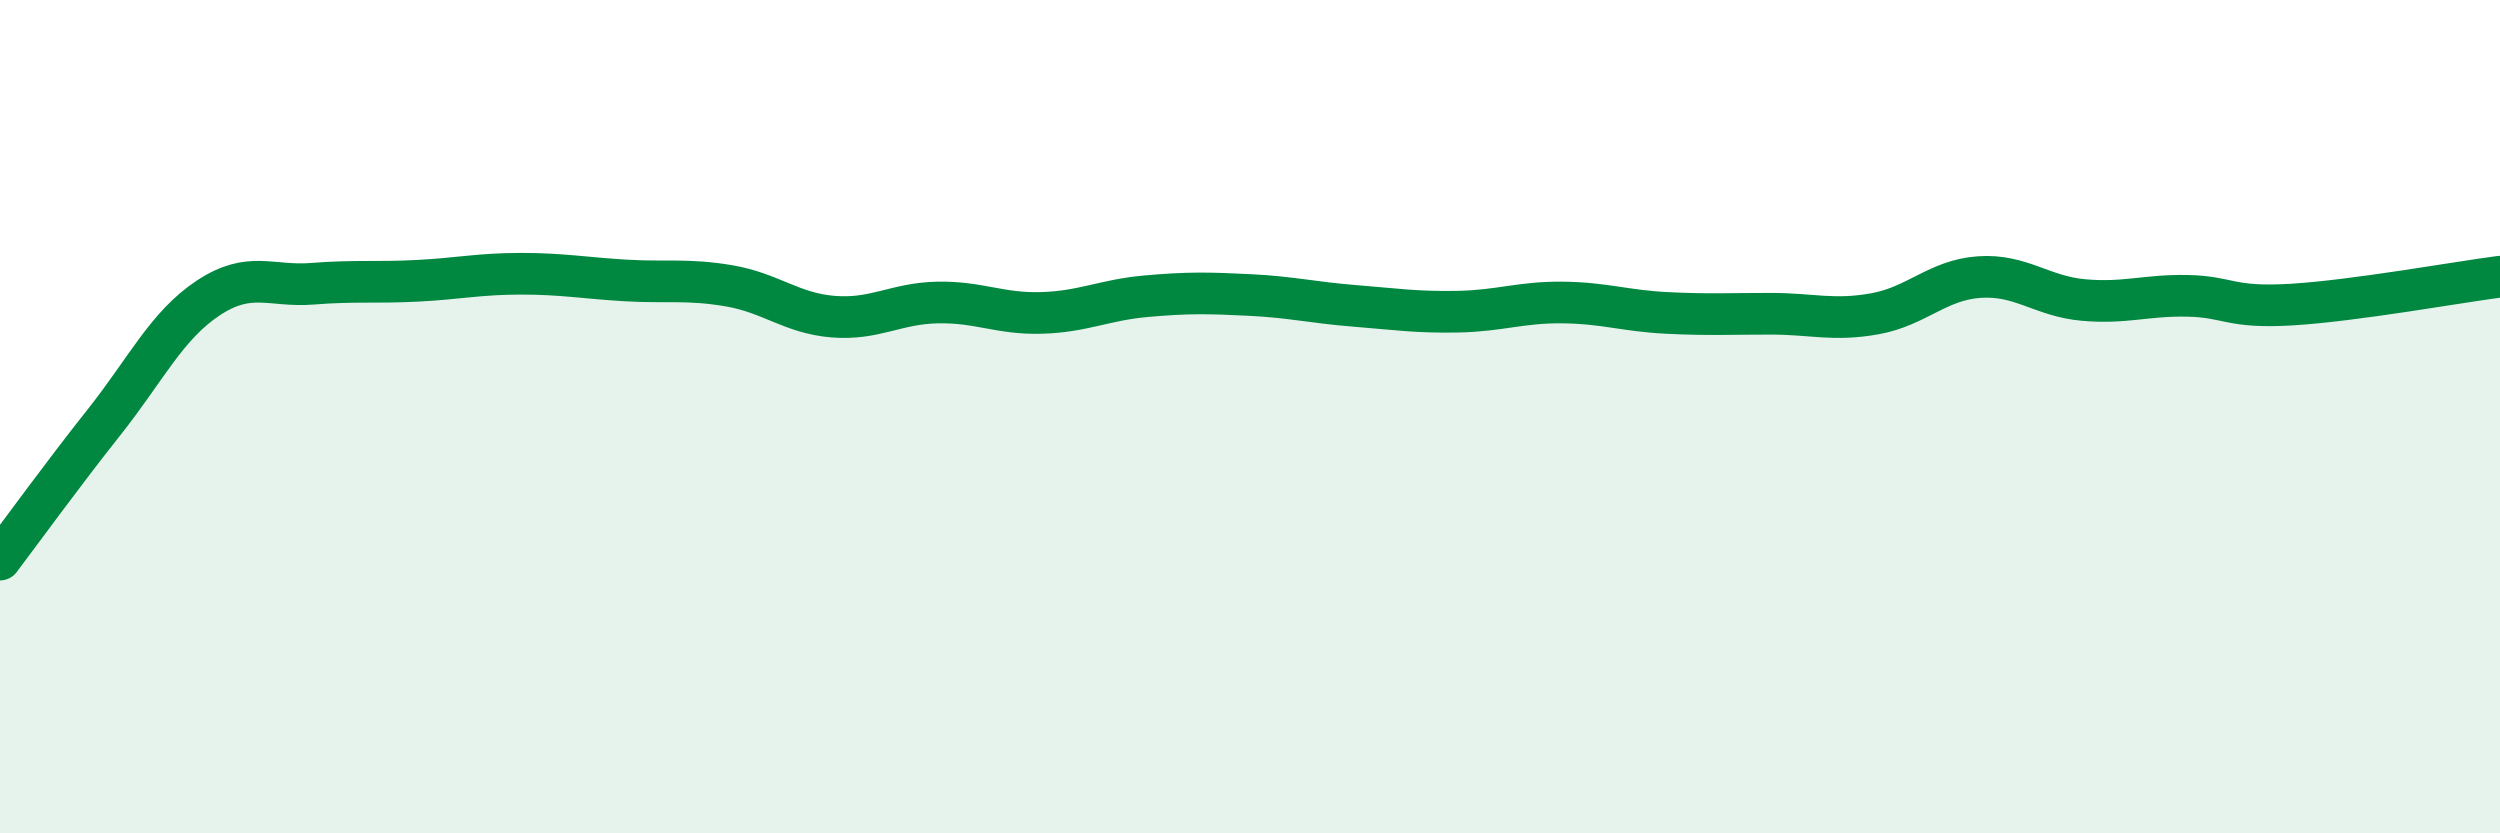
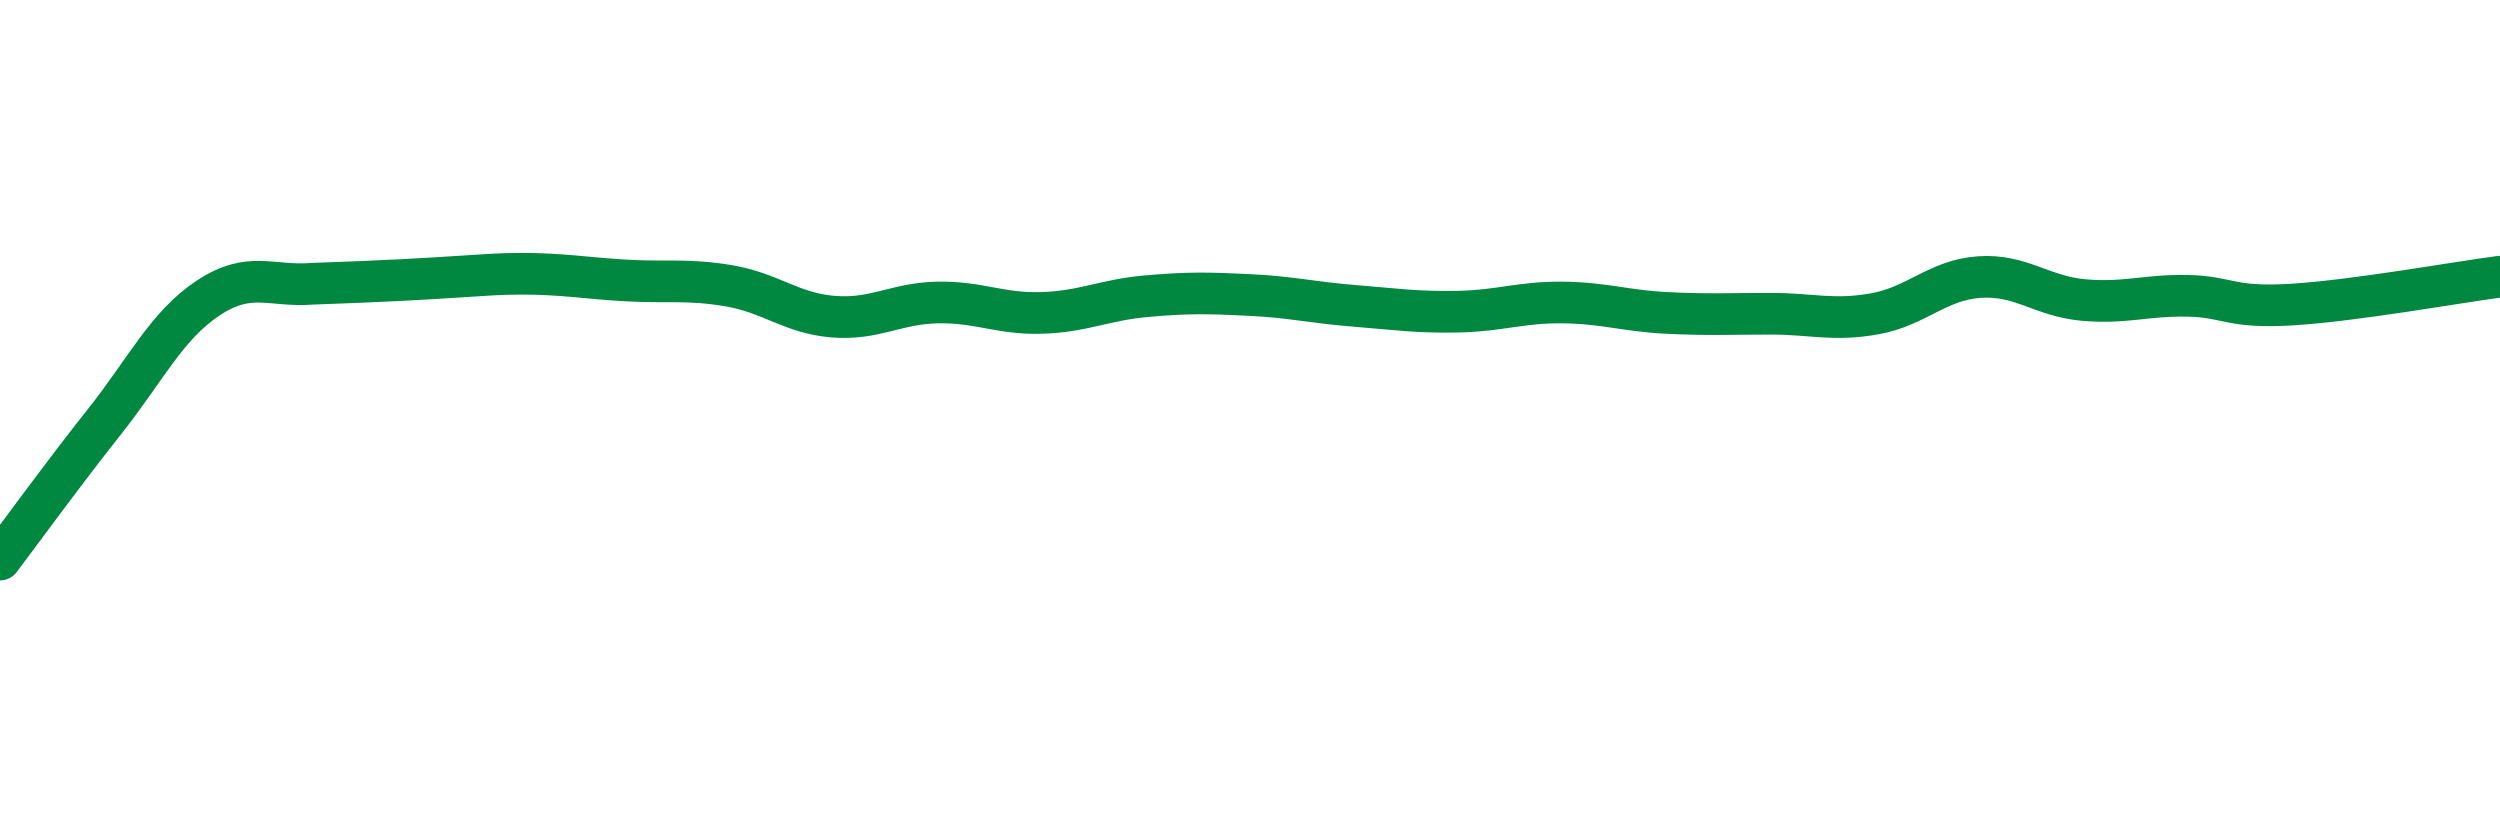
<svg xmlns="http://www.w3.org/2000/svg" width="60" height="20" viewBox="0 0 60 20">
-   <path d="M 0,13.43 C 0.5,12.77 1.5,11.39 2.5,10.13 C 3.5,8.87 4,7.81 5,7.15 C 6,6.49 6.5,6.89 7.5,6.81 C 8.5,6.73 9,6.79 10,6.74 C 11,6.69 11.5,6.57 12.5,6.57 C 13.5,6.57 14,6.67 15,6.73 C 16,6.79 16.5,6.69 17.5,6.86 C 18.5,7.03 19,7.52 20,7.6 C 21,7.68 21.5,7.28 22.5,7.26 C 23.5,7.24 24,7.54 25,7.51 C 26,7.48 26.5,7.2 27.5,7.11 C 28.5,7.02 29,7.03 30,7.08 C 31,7.13 31.5,7.26 32.5,7.34 C 33.5,7.42 34,7.5 35,7.48 C 36,7.46 36.5,7.25 37.5,7.26 C 38.5,7.27 39,7.46 40,7.51 C 41,7.56 41.5,7.53 42.5,7.53 C 43.5,7.53 44,7.71 45,7.53 C 46,7.35 46.5,6.72 47.5,6.65 C 48.5,6.58 49,7.11 50,7.2 C 51,7.29 51.5,7.08 52.5,7.1 C 53.5,7.12 53.5,7.4 55,7.31 C 56.5,7.22 59,6.77 60,6.64L60 20L0 20Z" fill="#008740" opacity="0.1" stroke-linecap="round" stroke-linejoin="round" />
-   <path d="M 0,13.43 C 0.5,12.77 1.5,11.39 2.5,10.13 C 3.5,8.87 4,7.81 5,7.15 C 6,6.49 6.5,6.89 7.5,6.81 C 8.5,6.73 9,6.79 10,6.74 C 11,6.69 11.5,6.57 12.5,6.57 C 13.5,6.57 14,6.67 15,6.73 C 16,6.79 16.5,6.69 17.5,6.86 C 18.5,7.03 19,7.52 20,7.6 C 21,7.68 21.5,7.28 22.5,7.26 C 23.5,7.24 24,7.54 25,7.51 C 26,7.48 26.5,7.2 27.5,7.11 C 28.5,7.02 29,7.03 30,7.08 C 31,7.13 31.5,7.26 32.5,7.34 C 33.5,7.42 34,7.5 35,7.48 C 36,7.46 36.5,7.25 37.5,7.26 C 38.5,7.27 39,7.46 40,7.51 C 41,7.56 41.5,7.53 42.5,7.53 C 43.5,7.53 44,7.71 45,7.53 C 46,7.35 46.5,6.72 47.5,6.65 C 48.5,6.58 49,7.11 50,7.2 C 51,7.29 51.5,7.08 52.5,7.1 C 53.5,7.12 53.5,7.4 55,7.31 C 56.5,7.22 59,6.77 60,6.64" stroke="#008740" stroke-width="1" fill="none" stroke-linecap="round" stroke-linejoin="round" />
+   <path d="M 0,13.43 C 0.5,12.77 1.5,11.39 2.5,10.13 C 3.5,8.87 4,7.81 5,7.15 C 6,6.49 6.5,6.89 7.5,6.81 C 11,6.69 11.5,6.57 12.5,6.57 C 13.5,6.57 14,6.67 15,6.73 C 16,6.79 16.5,6.69 17.5,6.86 C 18.5,7.03 19,7.52 20,7.6 C 21,7.68 21.5,7.28 22.5,7.26 C 23.5,7.24 24,7.54 25,7.51 C 26,7.48 26.5,7.2 27.5,7.11 C 28.5,7.02 29,7.03 30,7.08 C 31,7.13 31.5,7.26 32.5,7.34 C 33.5,7.42 34,7.5 35,7.48 C 36,7.46 36.5,7.25 37.5,7.26 C 38.5,7.27 39,7.46 40,7.51 C 41,7.56 41.5,7.53 42.5,7.53 C 43.5,7.53 44,7.71 45,7.53 C 46,7.35 46.5,6.72 47.5,6.65 C 48.5,6.58 49,7.11 50,7.2 C 51,7.29 51.5,7.08 52.5,7.1 C 53.5,7.12 53.5,7.4 55,7.31 C 56.5,7.22 59,6.77 60,6.64" stroke="#008740" stroke-width="1" fill="none" stroke-linecap="round" stroke-linejoin="round" />
</svg>